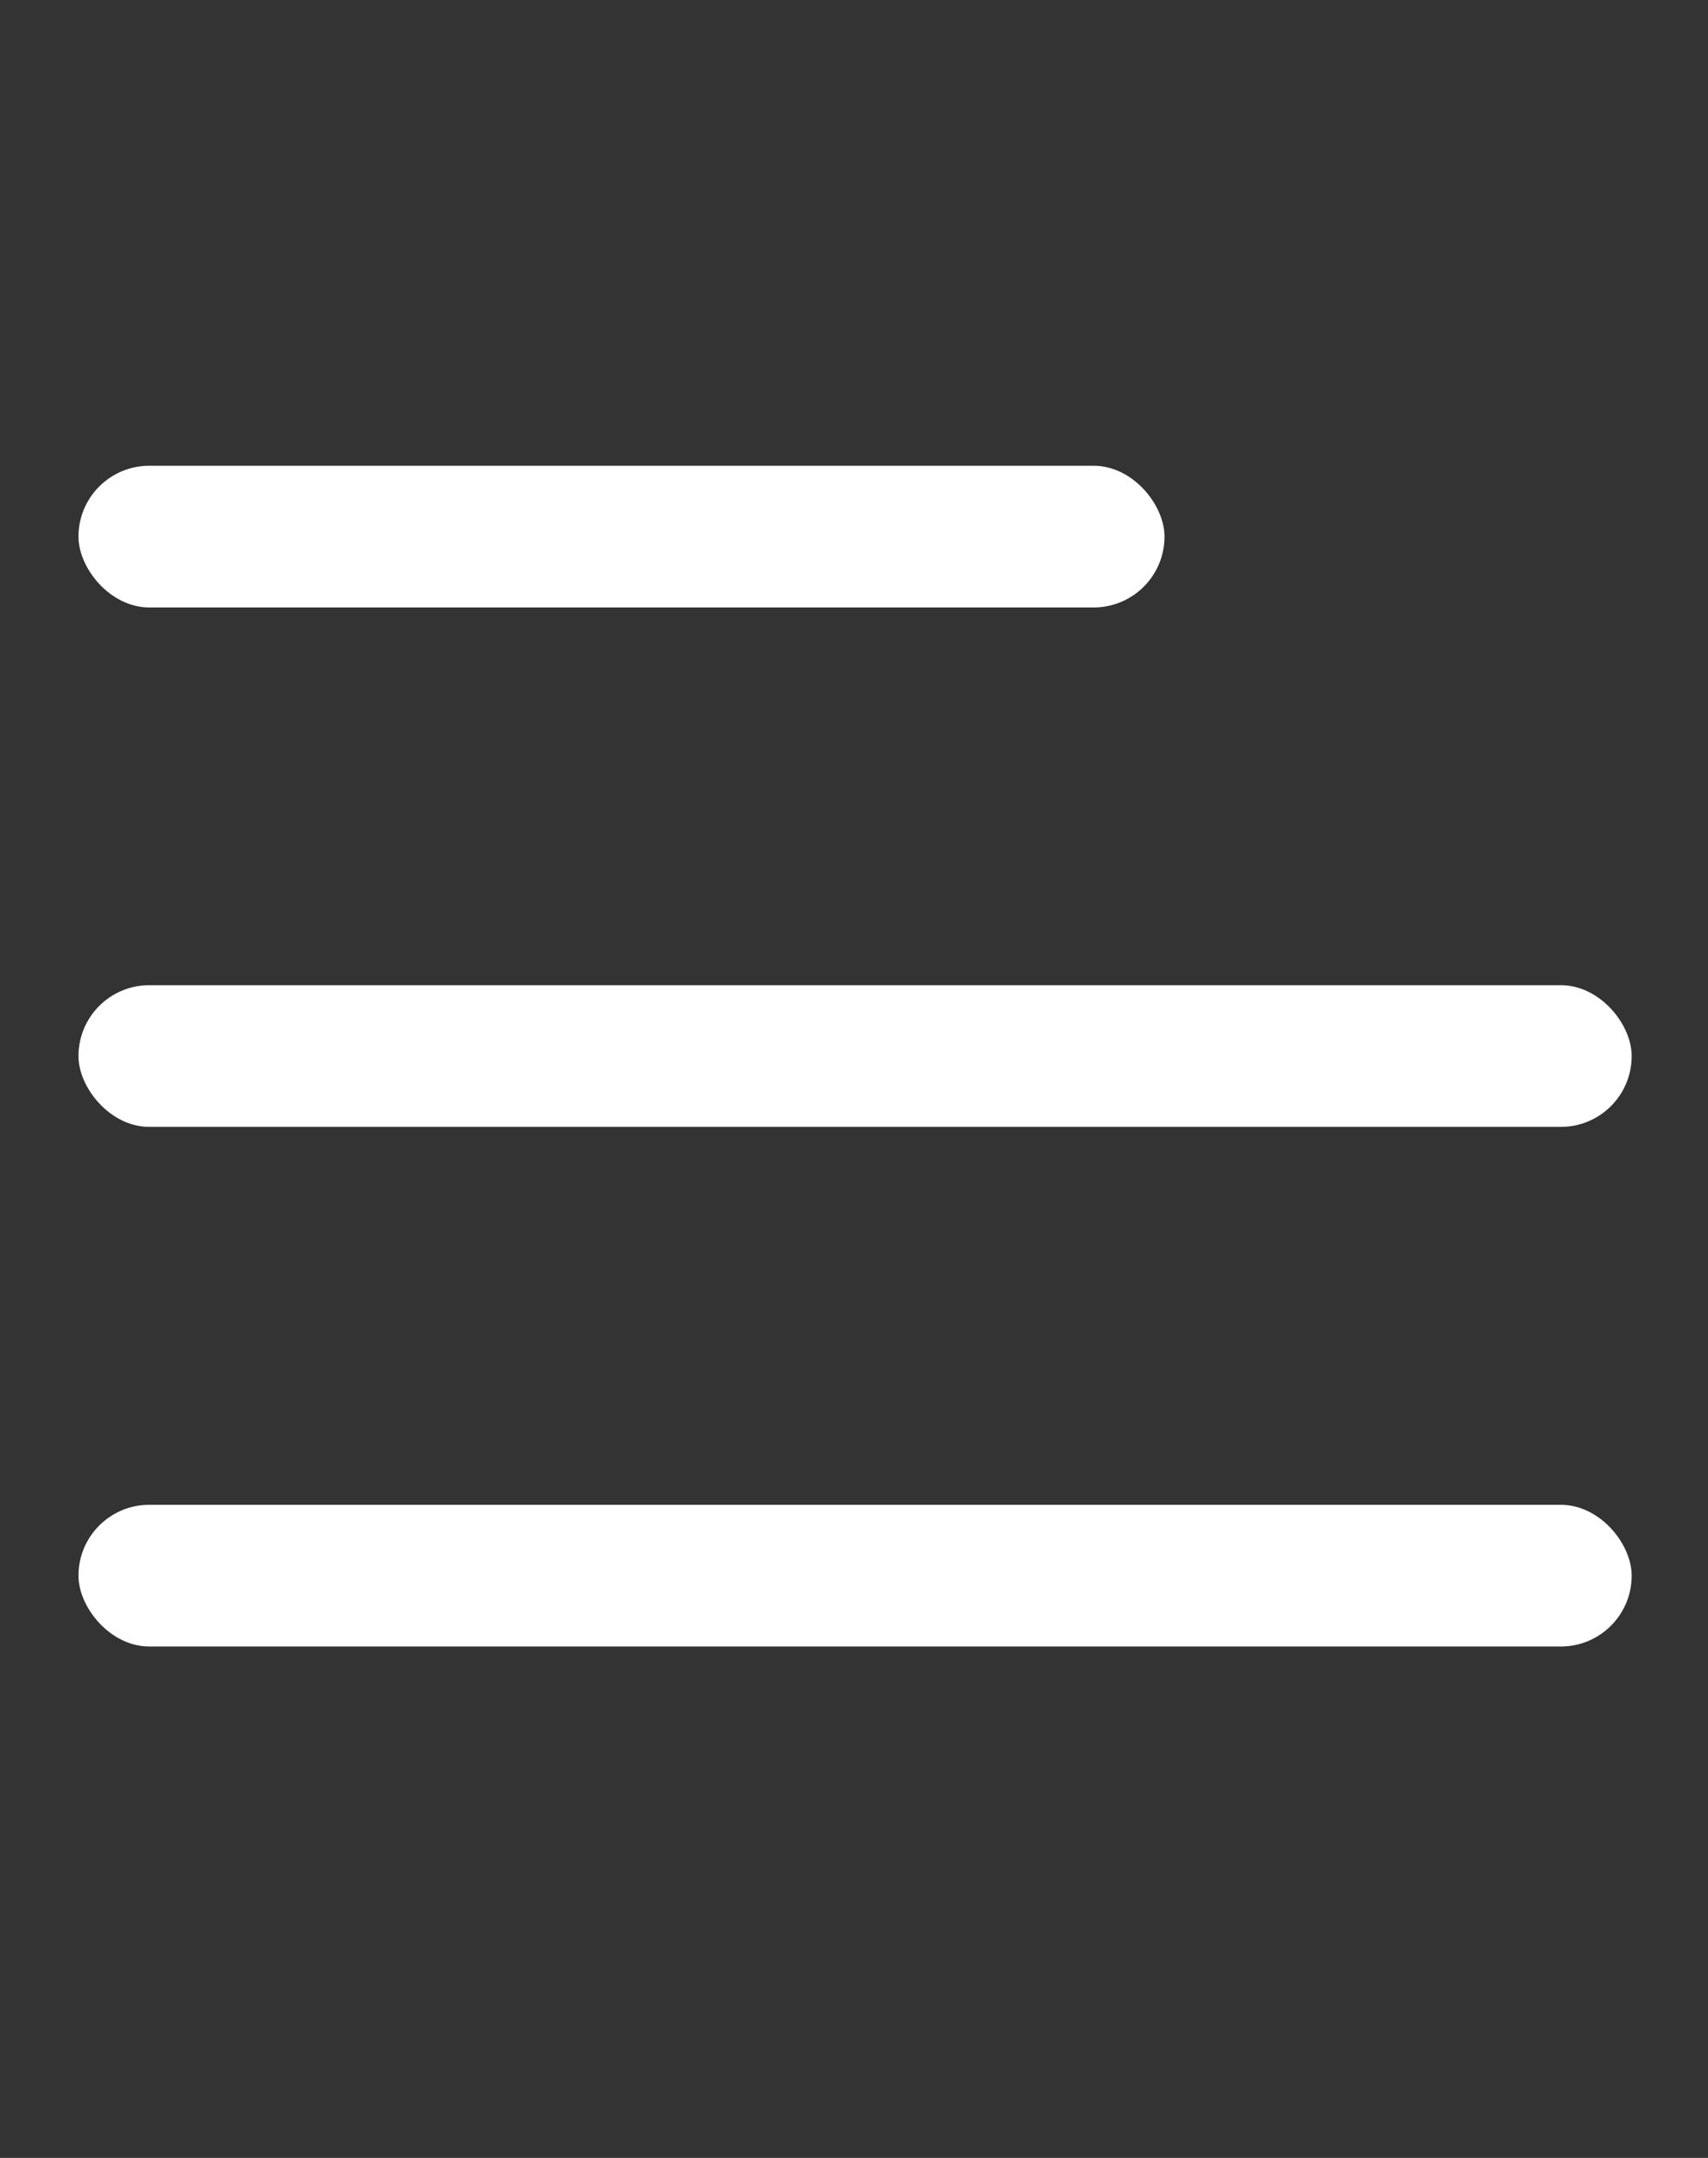
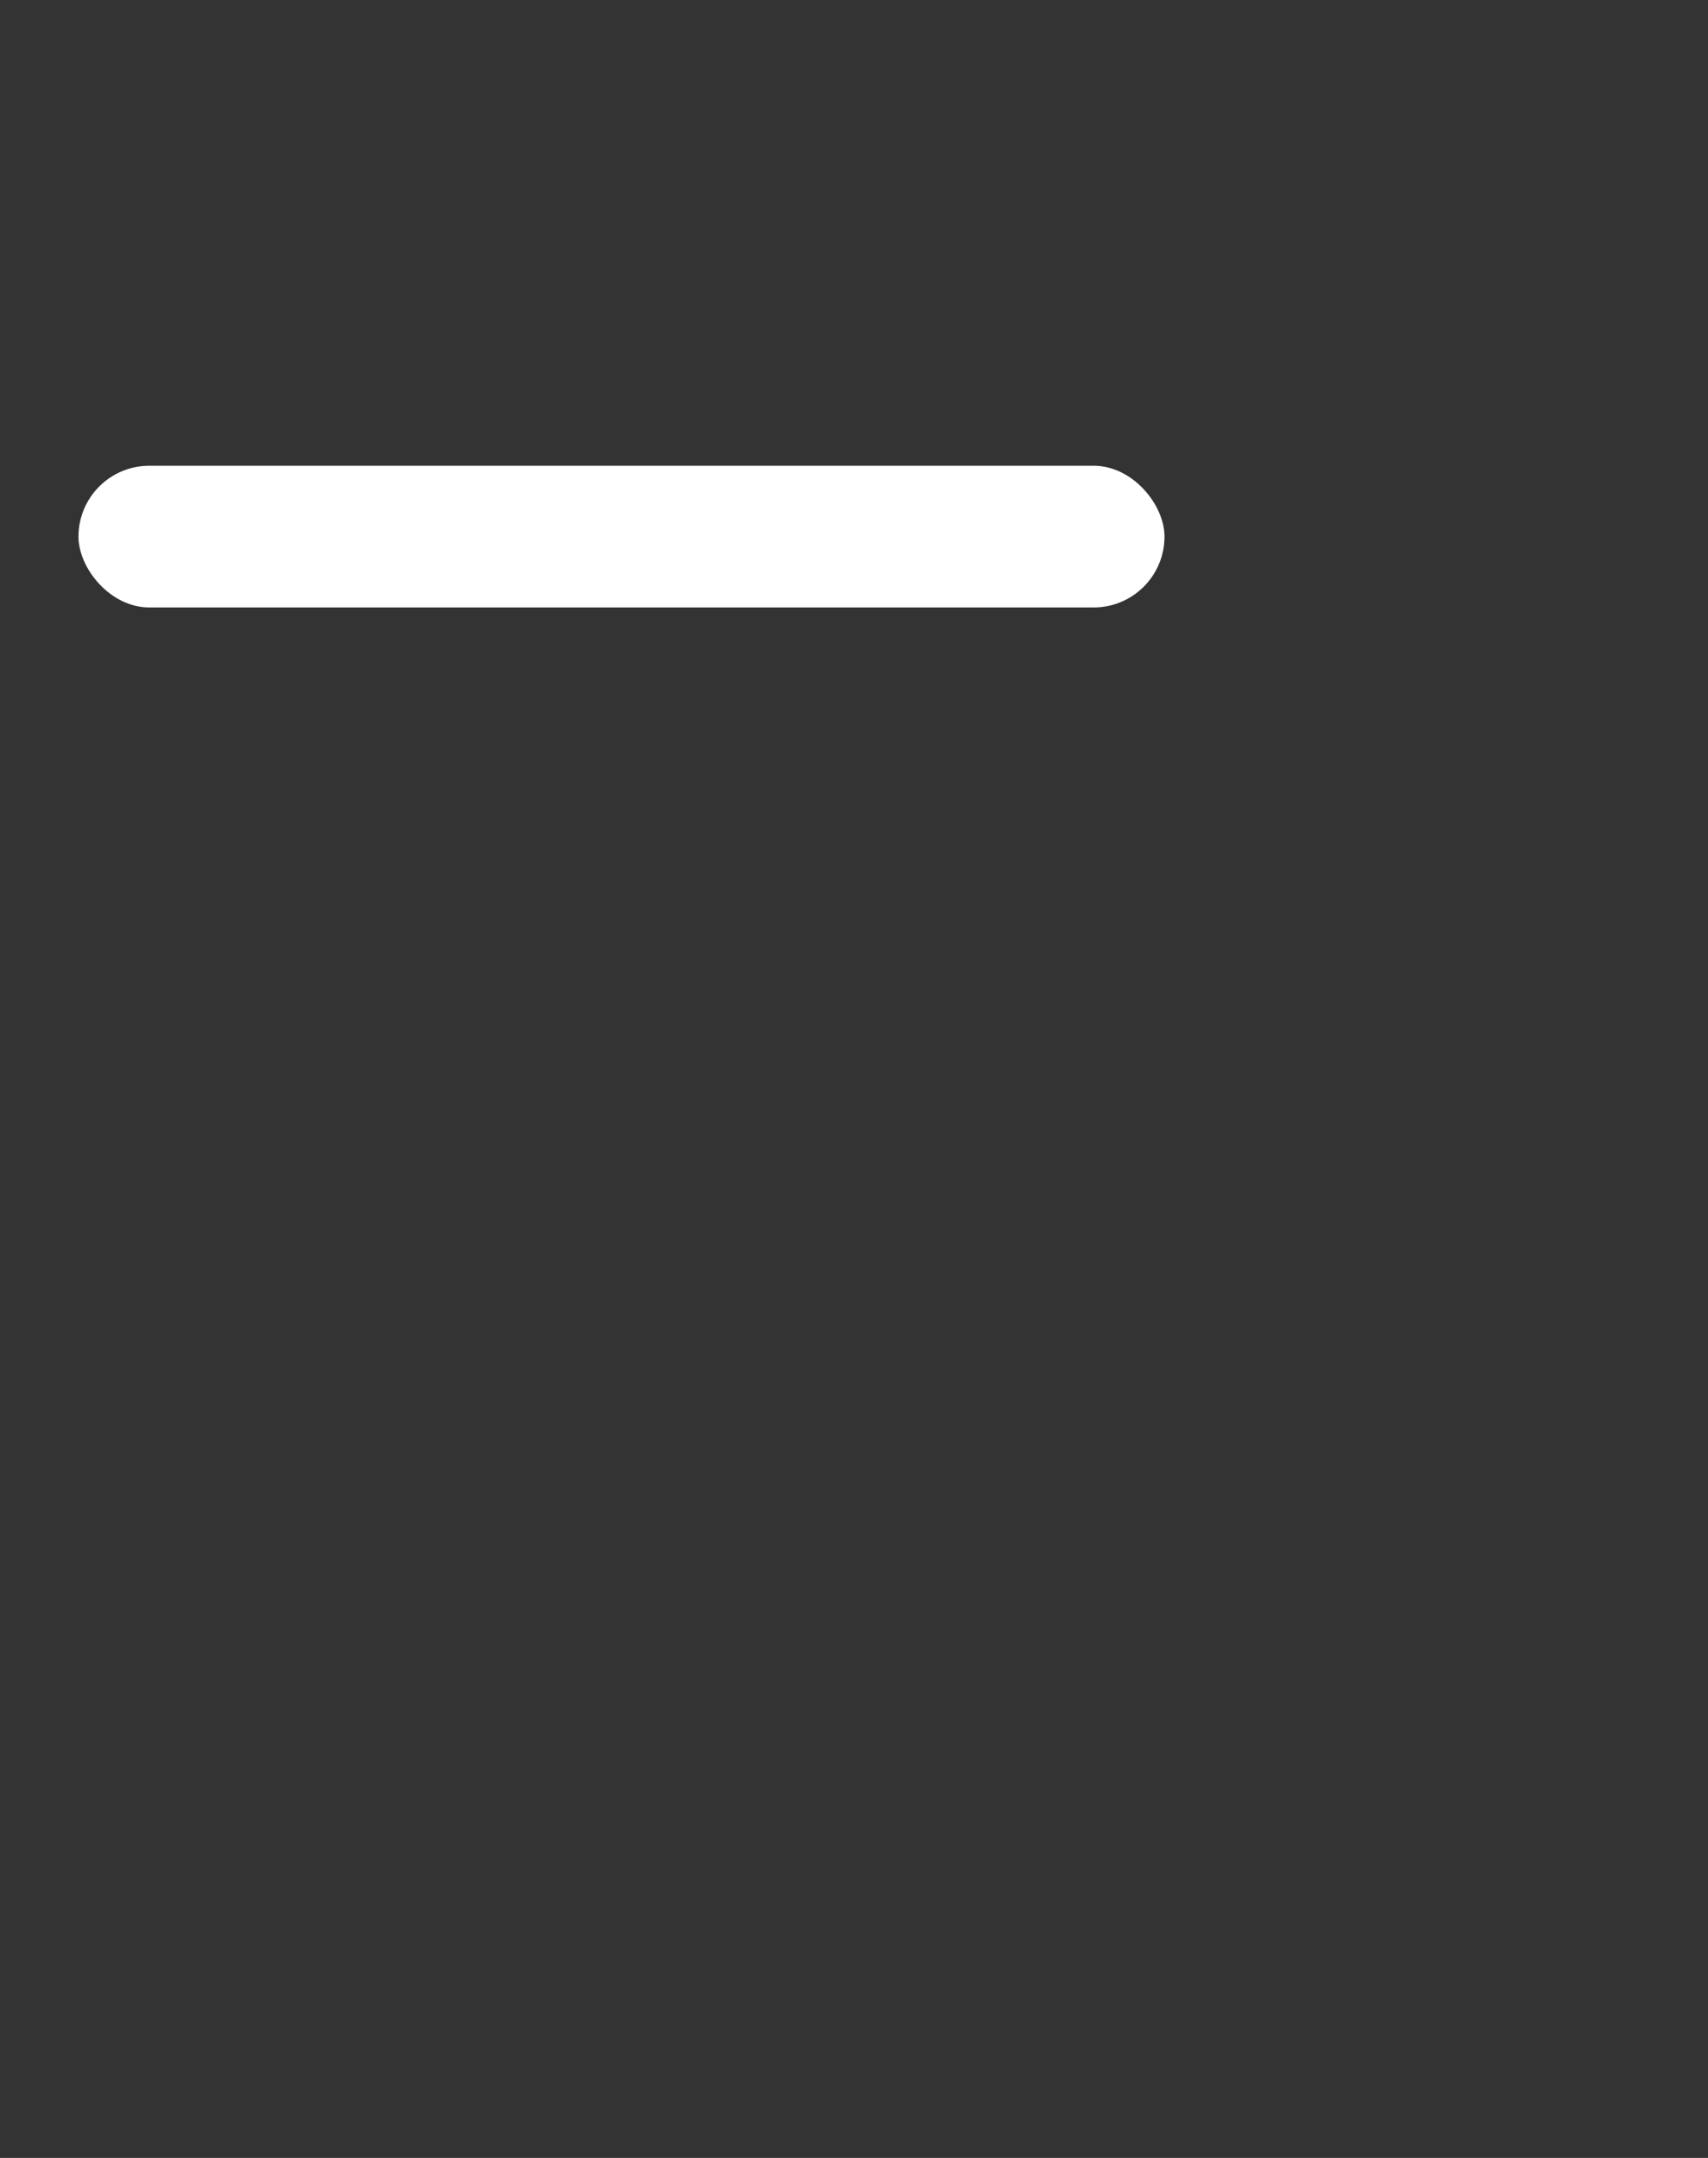
<svg xmlns="http://www.w3.org/2000/svg" width="19" height="24" viewBox="0 0 19 24" fill="none">
  <rect x="0" y="0" width="19" height="24" fill="#333333" stroke="none" />
  <rect x="0.873" y="5.18" width="12.081" height="1.576" rx="0.788" fill="#FFFFFF" />
-   <rect x="0.873" y="10.957" width="17.278" height="1.576" rx="0.788" fill="#FFFFFF" />
-   <rect x="0.873" y="16.736" width="17.278" height="1.576" rx="0.788" fill="#FFFFFF" />
</svg>